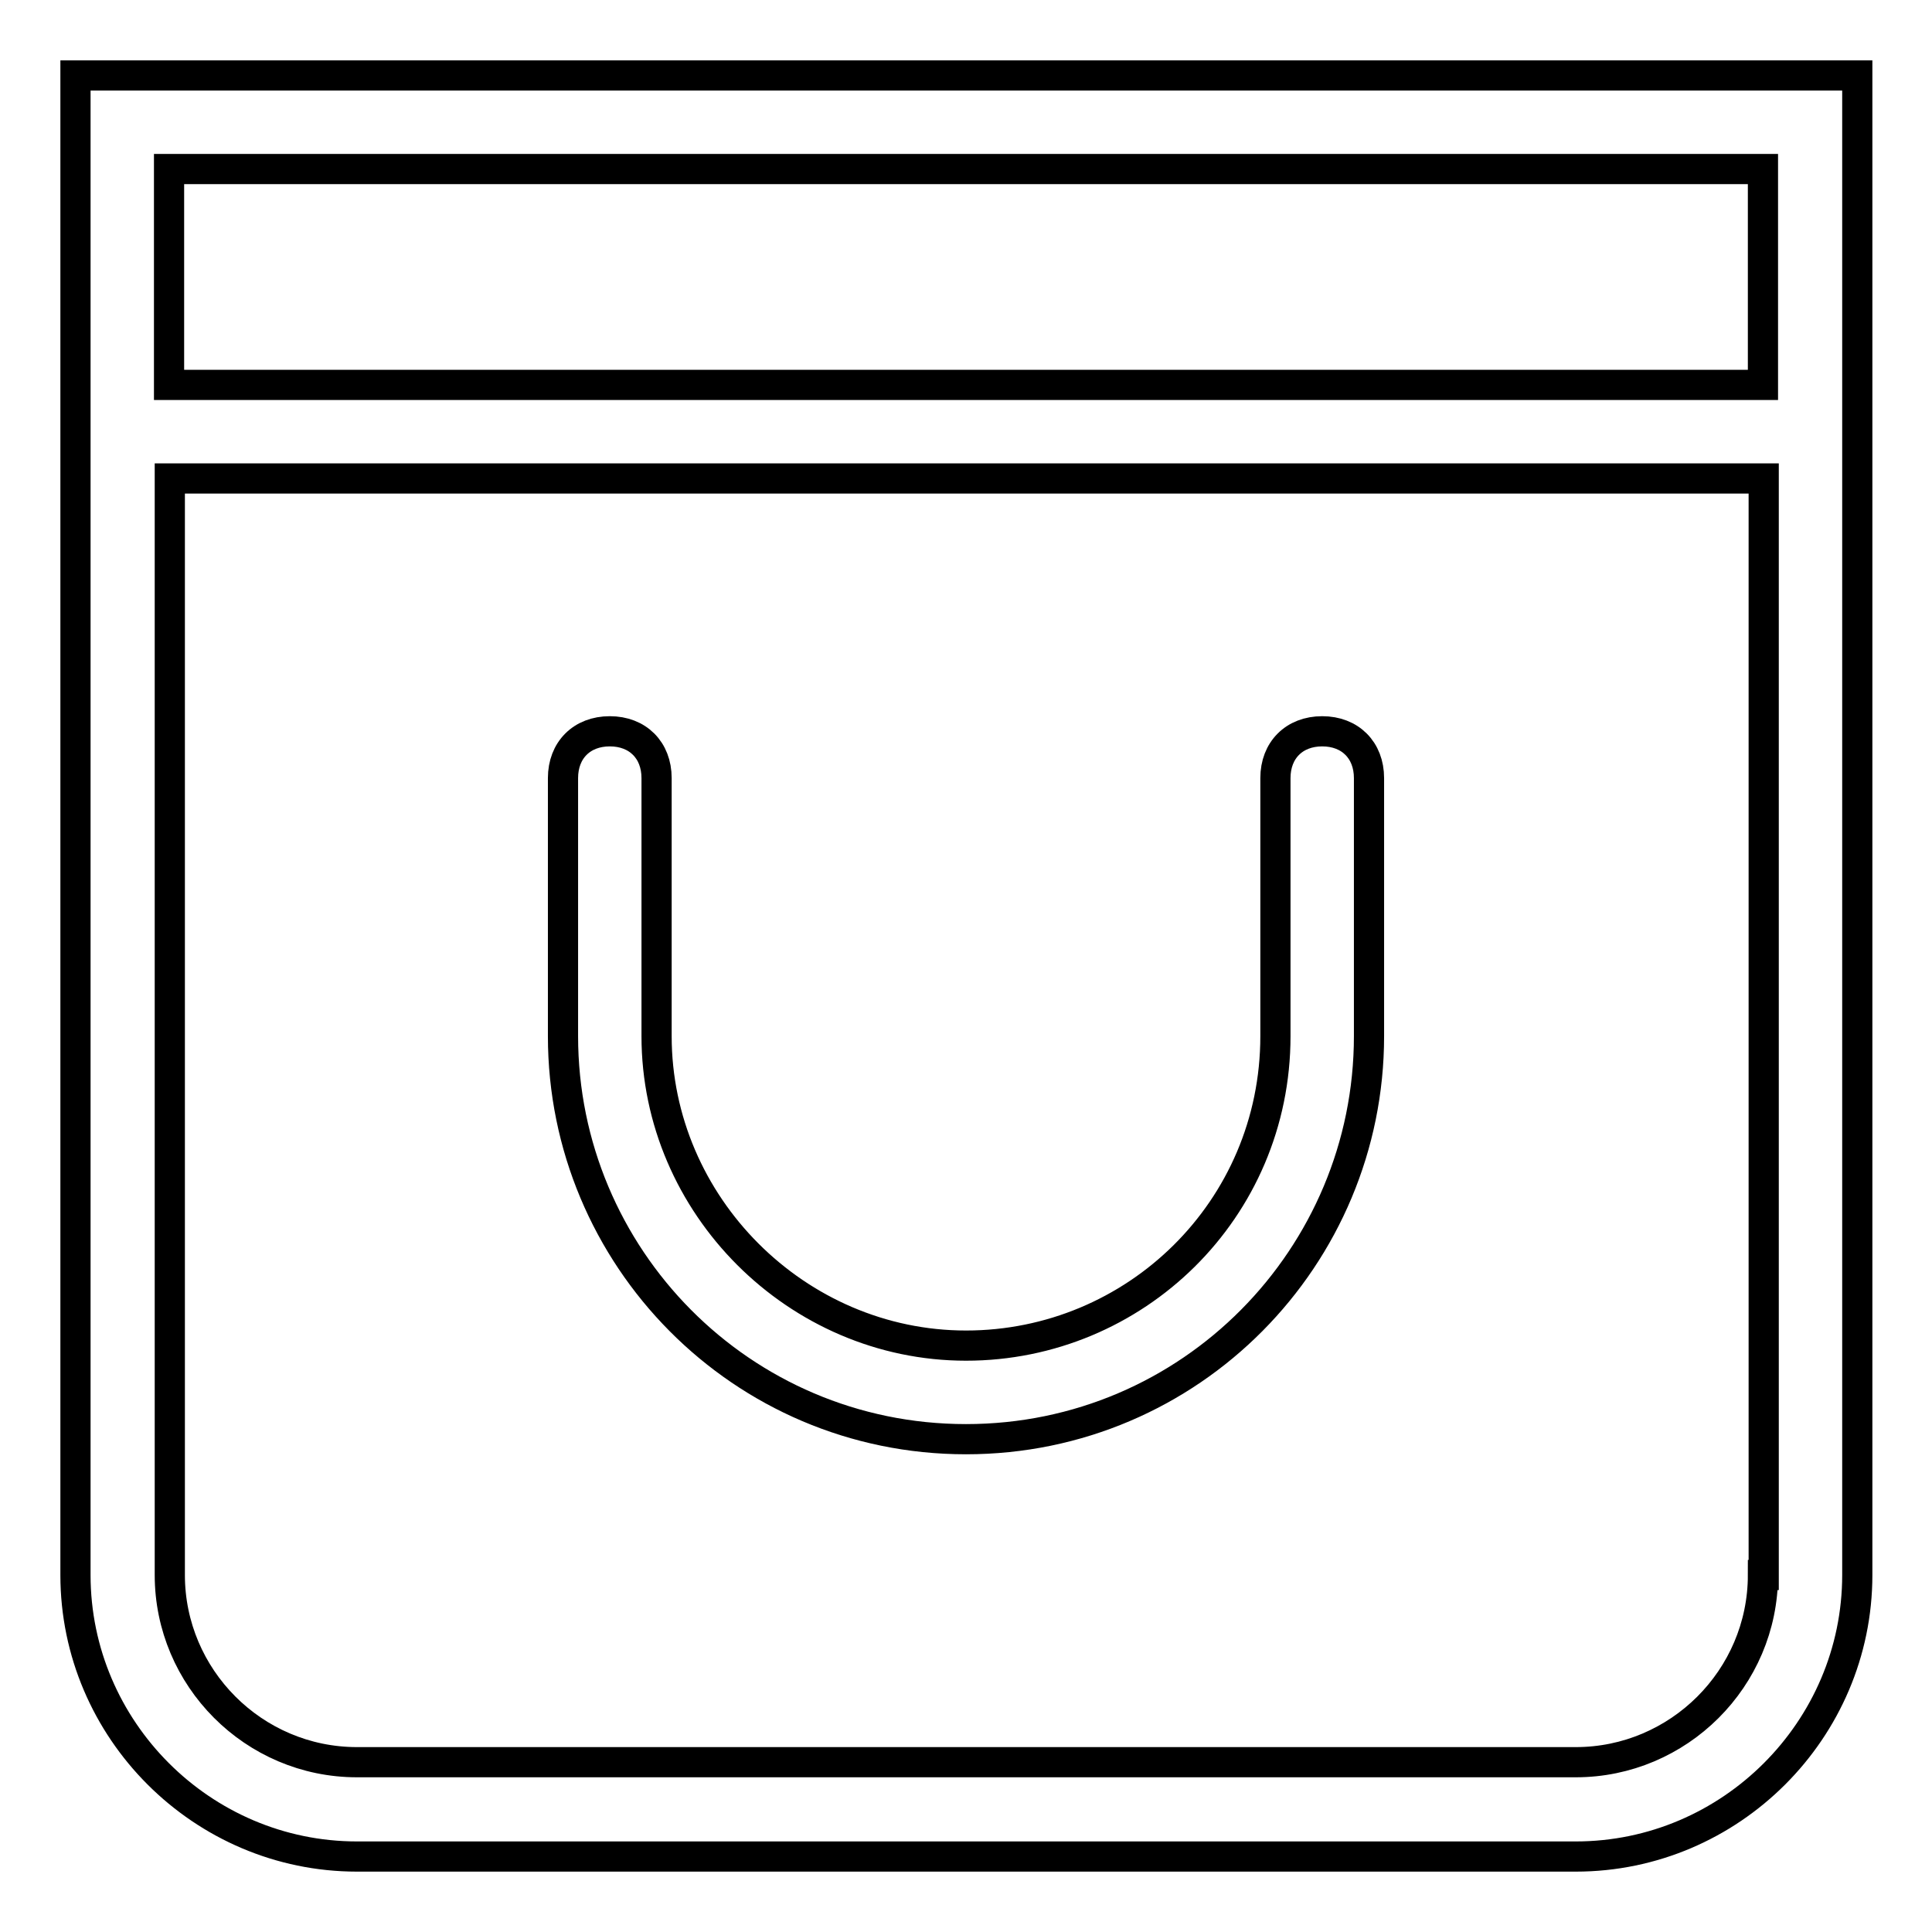
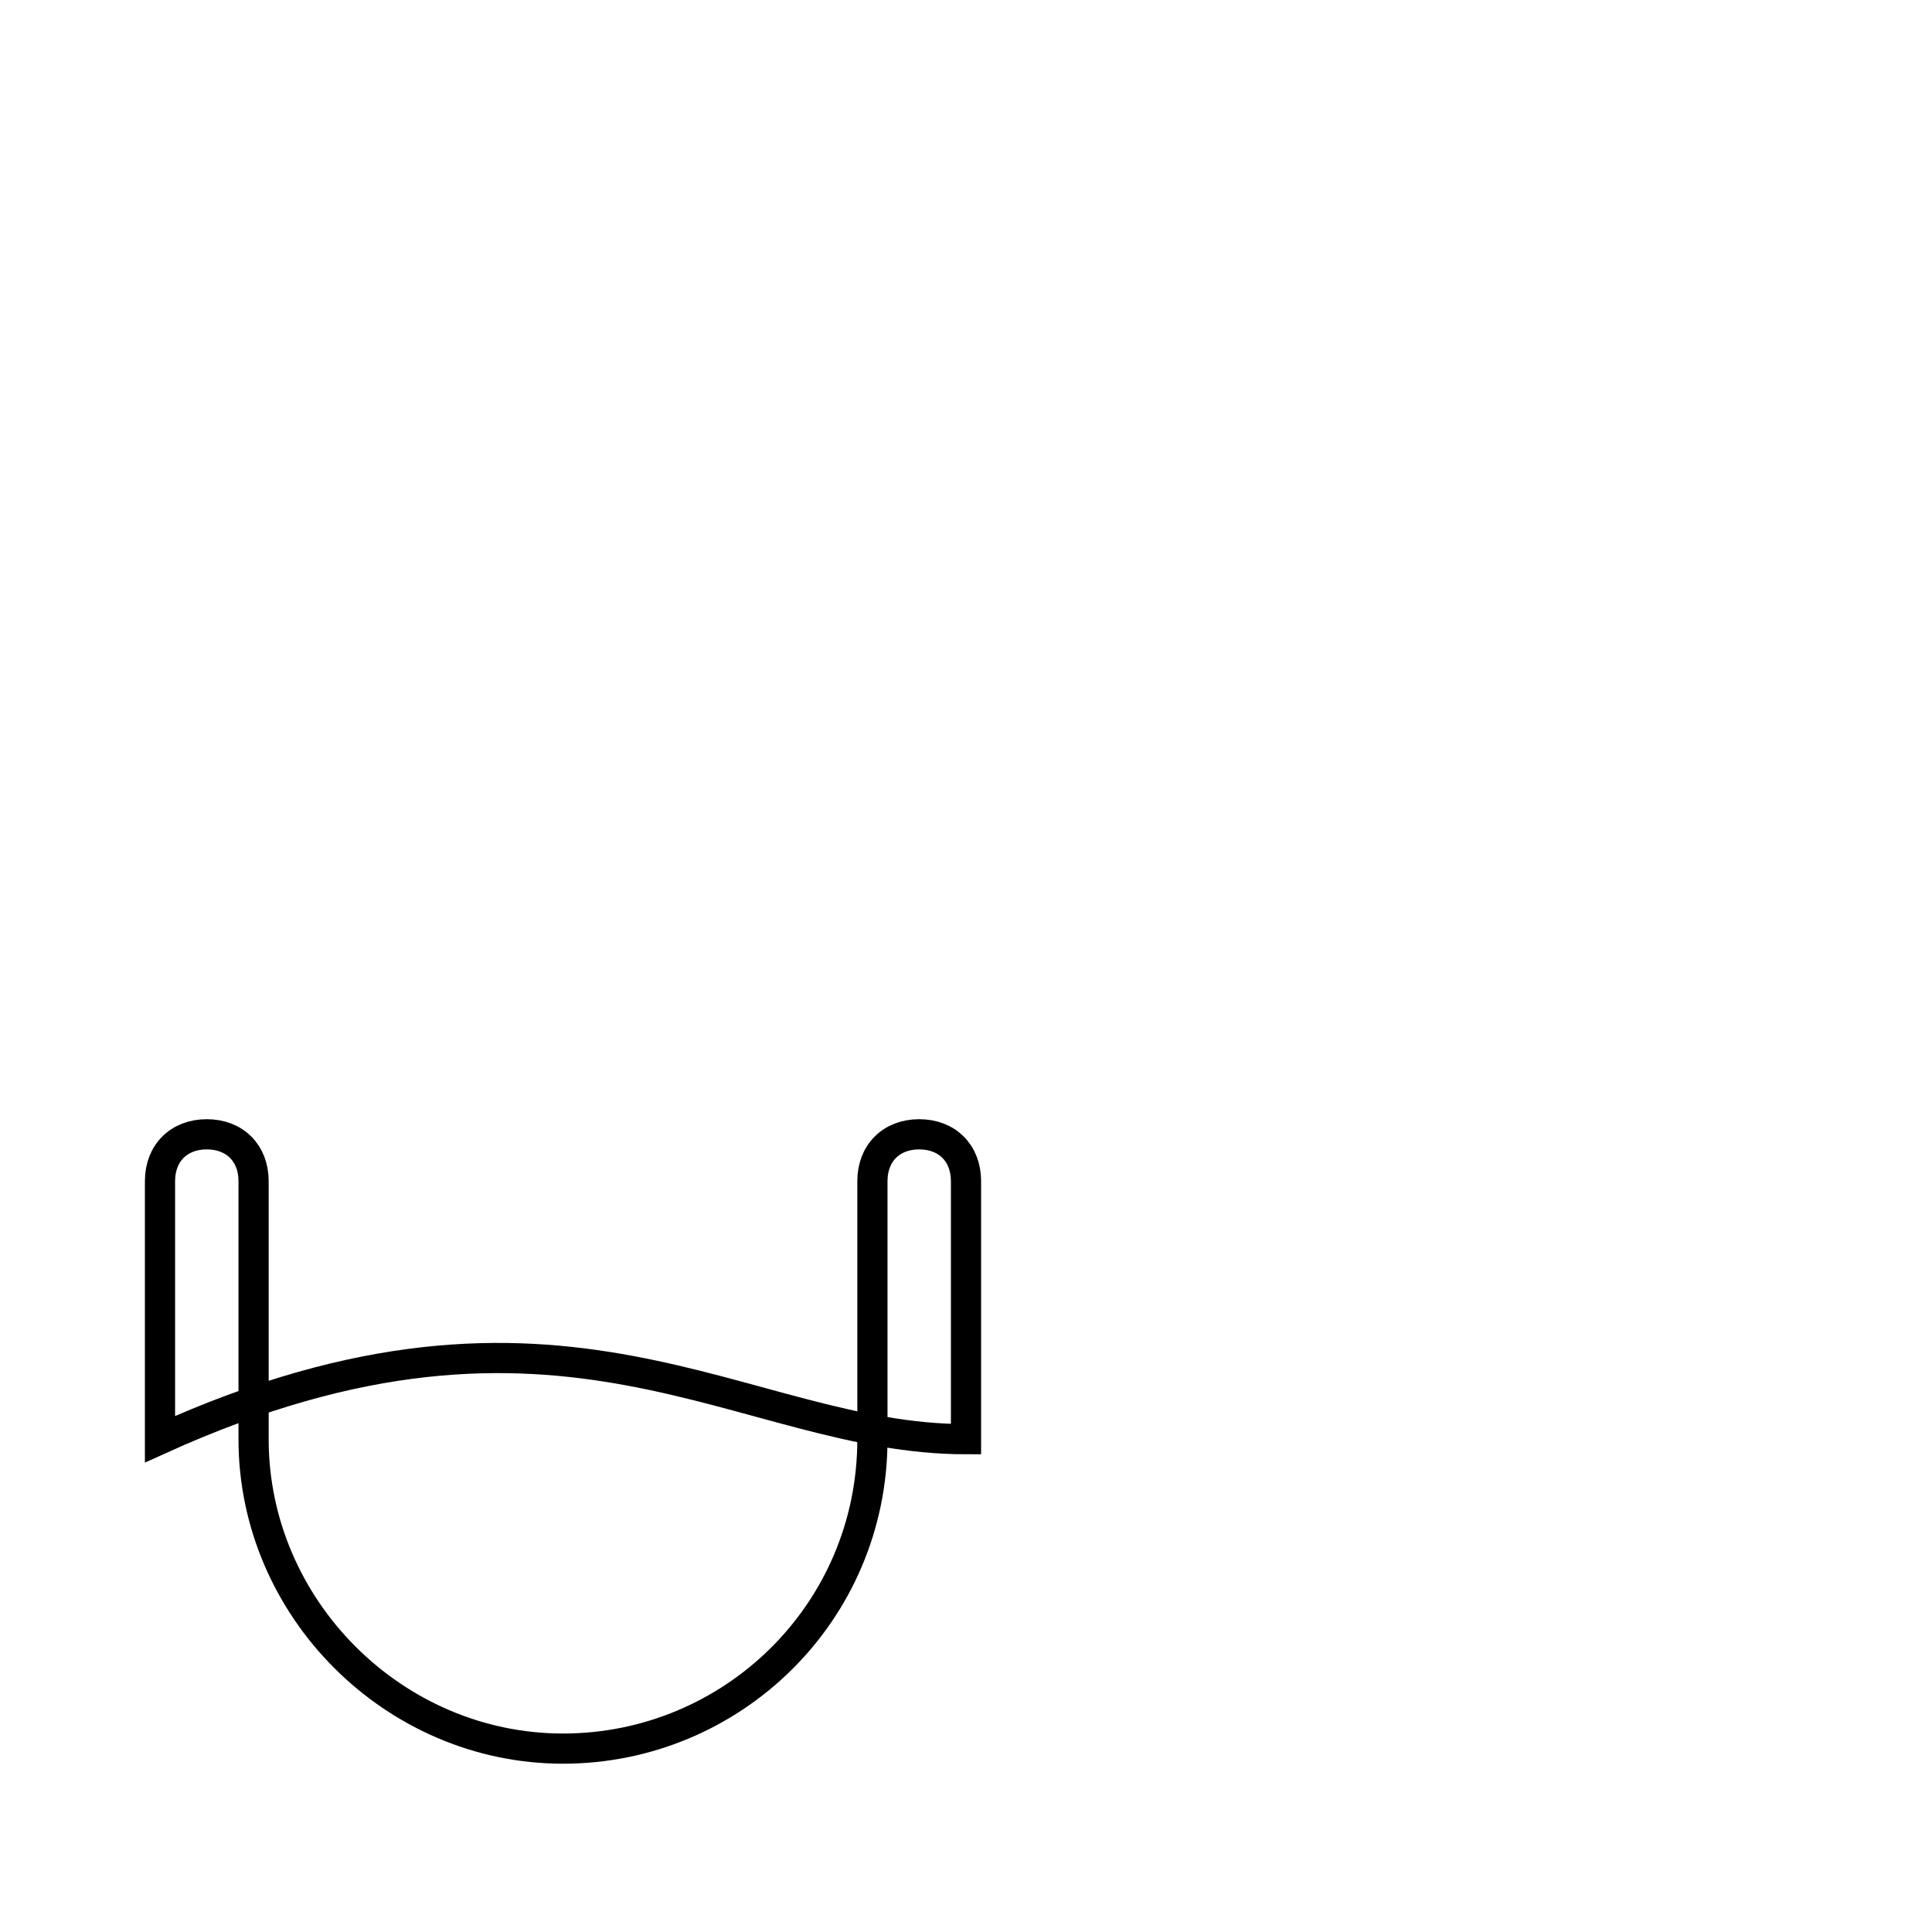
<svg xmlns="http://www.w3.org/2000/svg" version="1.1" x="0px" y="0px" viewBox="0 0 256 256" enable-background="new 0 0 256 256" xml:space="preserve">
  <g>
-     <path stroke-width="4" fill-opacity="0" stroke="#000000" d="M10,10v198.7c0,20.5,16.8,37.3,37.3,37.3h161.5c20.5,0,37.3-16.8,37.3-37.3V10H10z M22.4,22.4h211.2V51 H22.4V22.4z M233.6,208.7c0,13.7-11.2,24.8-24.8,24.8H47.3c-13.7,0-24.8-11.2-24.8-24.8V63.4h211.2V208.7z" />
-     <path stroke-width="4" fill-opacity="0" stroke="#000000" d="M128,190.7c29.8,0,53.4-24.2,53.4-53.4v-34.2c0-3.7-2.5-6.2-6.2-6.2s-6.2,2.5-6.2,6.2v34.2 c0,23-18.6,41-41,41c-22.4,0-41-18.6-41-41v-34.2c0-3.7-2.5-6.2-6.2-6.2c-3.7,0-6.2,2.5-6.2,6.2v34.2 C74.6,166.5,98.2,190.7,128,190.7L128,190.7z" />
+     <path stroke-width="4" fill-opacity="0" stroke="#000000" d="M128,190.7v-34.2c0-3.7-2.5-6.2-6.2-6.2s-6.2,2.5-6.2,6.2v34.2 c0,23-18.6,41-41,41c-22.4,0-41-18.6-41-41v-34.2c0-3.7-2.5-6.2-6.2-6.2c-3.7,0-6.2,2.5-6.2,6.2v34.2 C74.6,166.5,98.2,190.7,128,190.7L128,190.7z" />
  </g>
</svg>